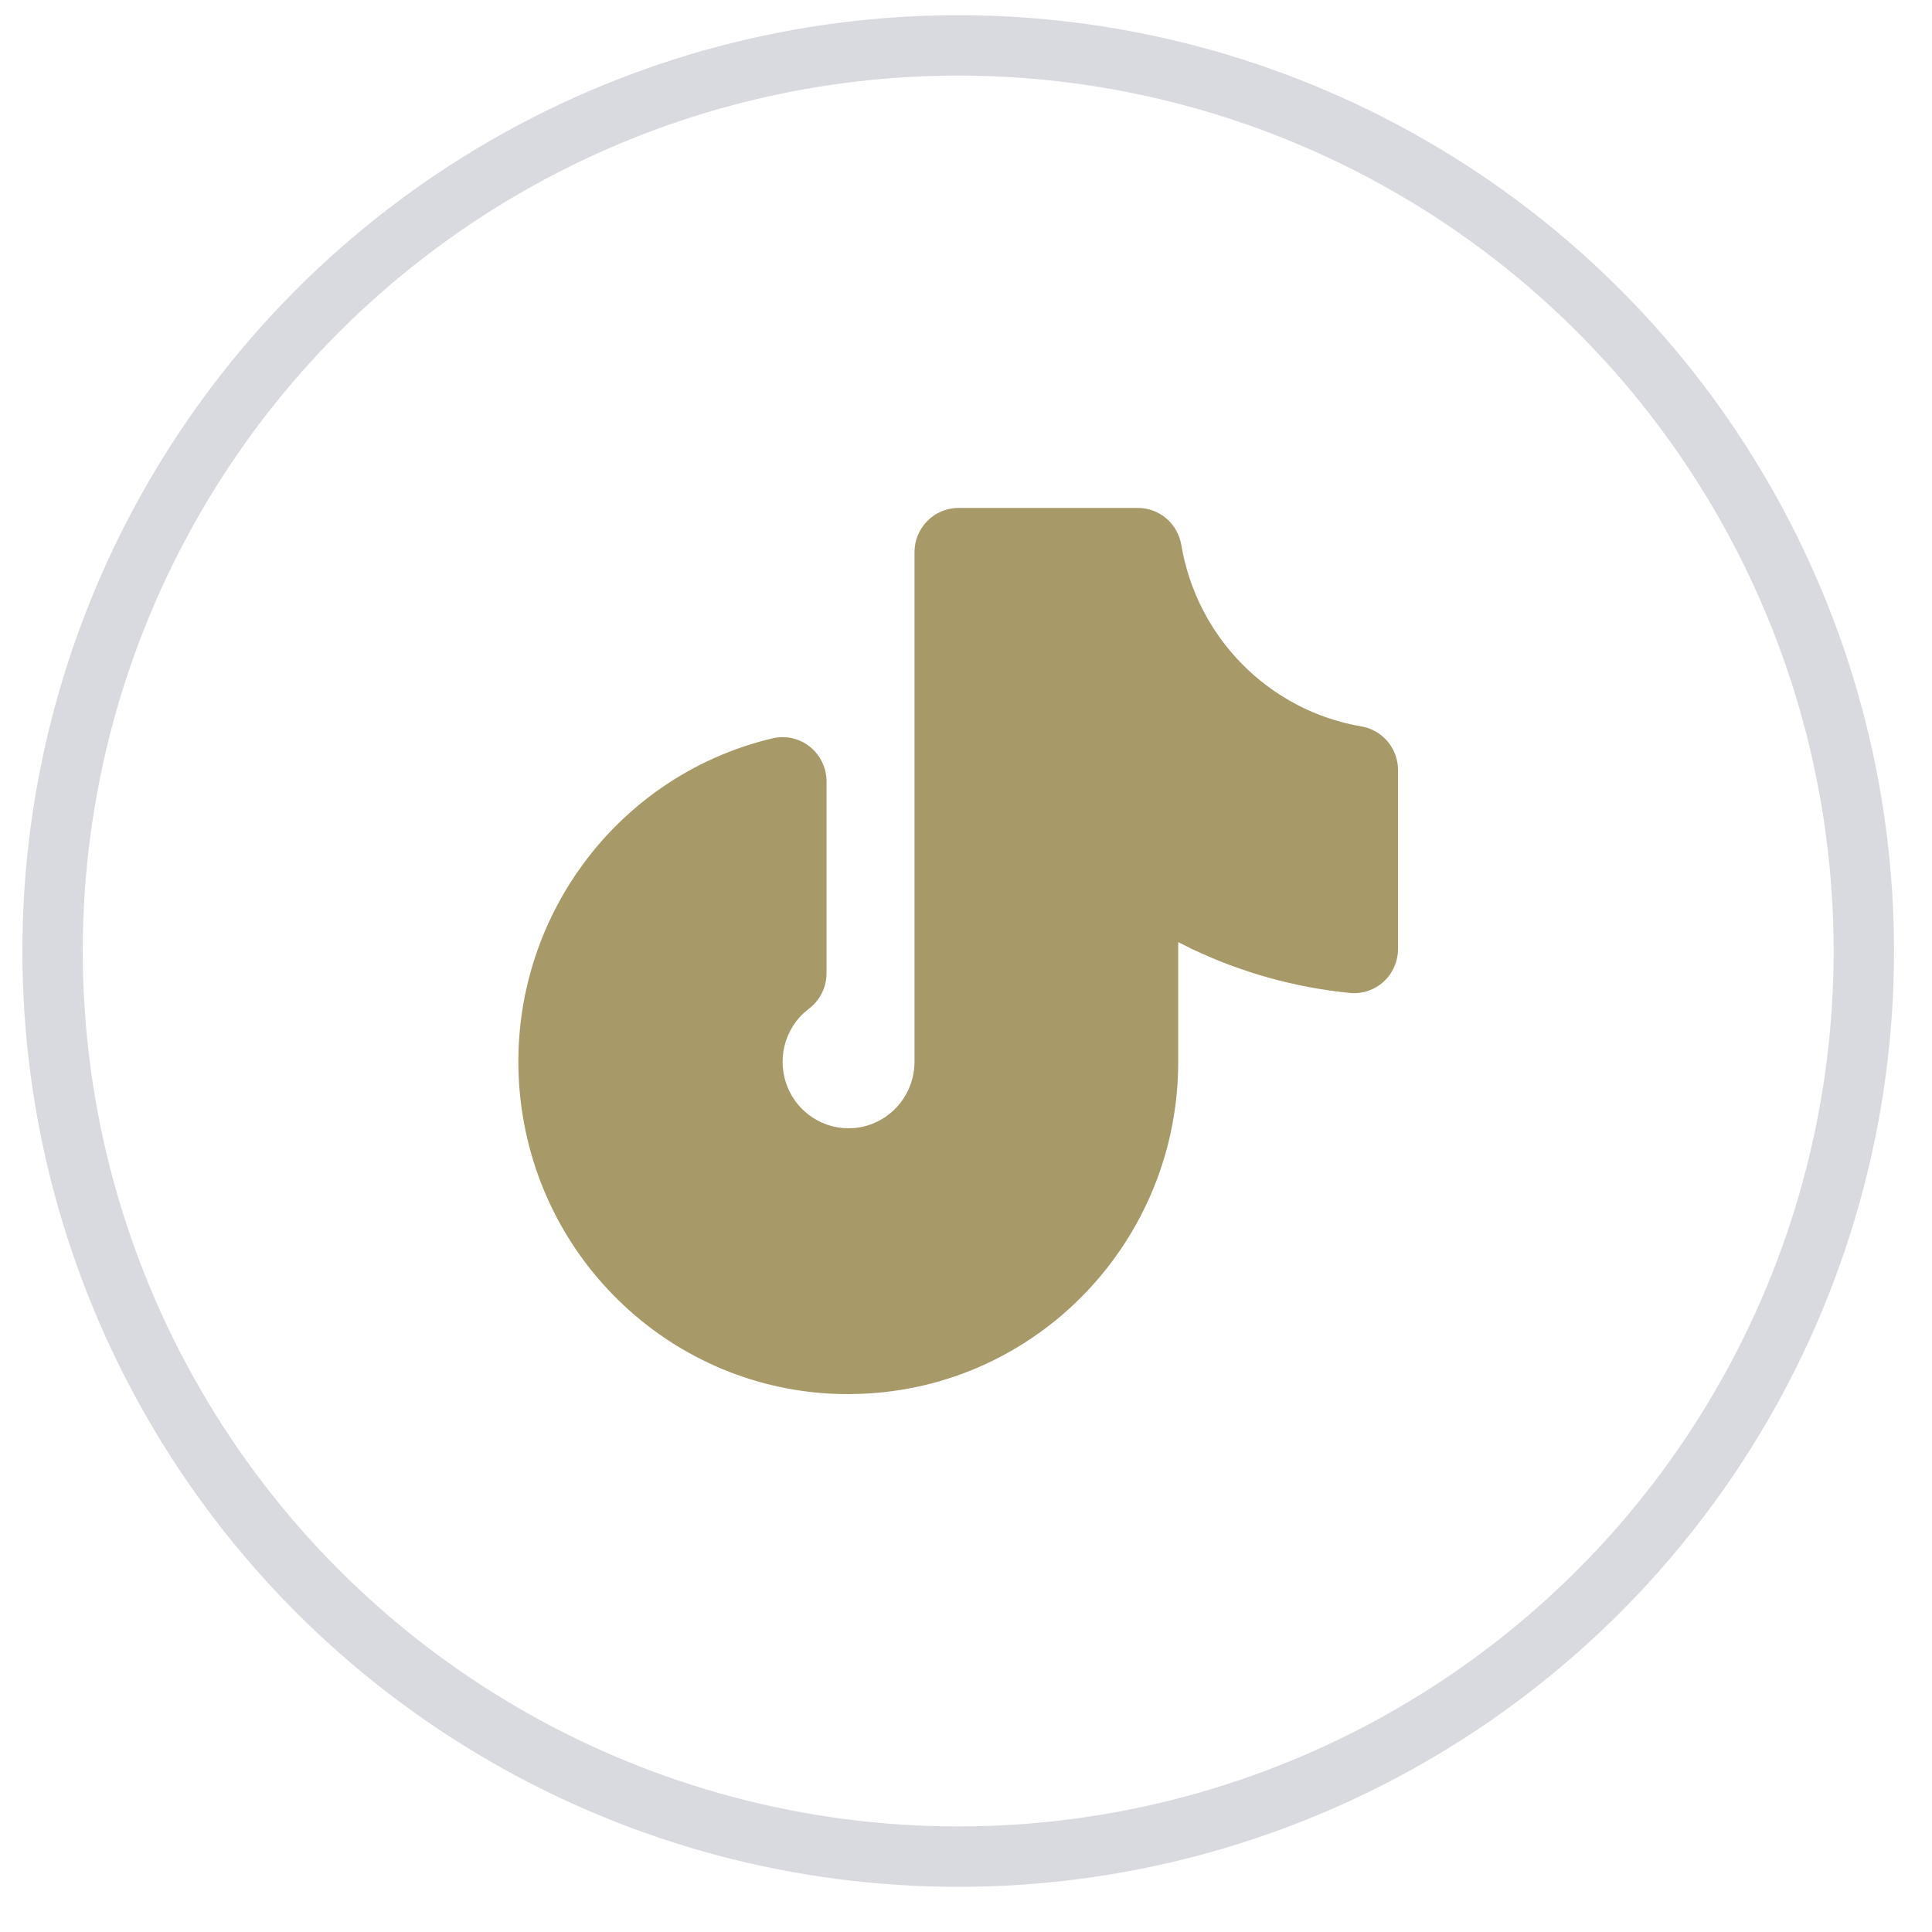
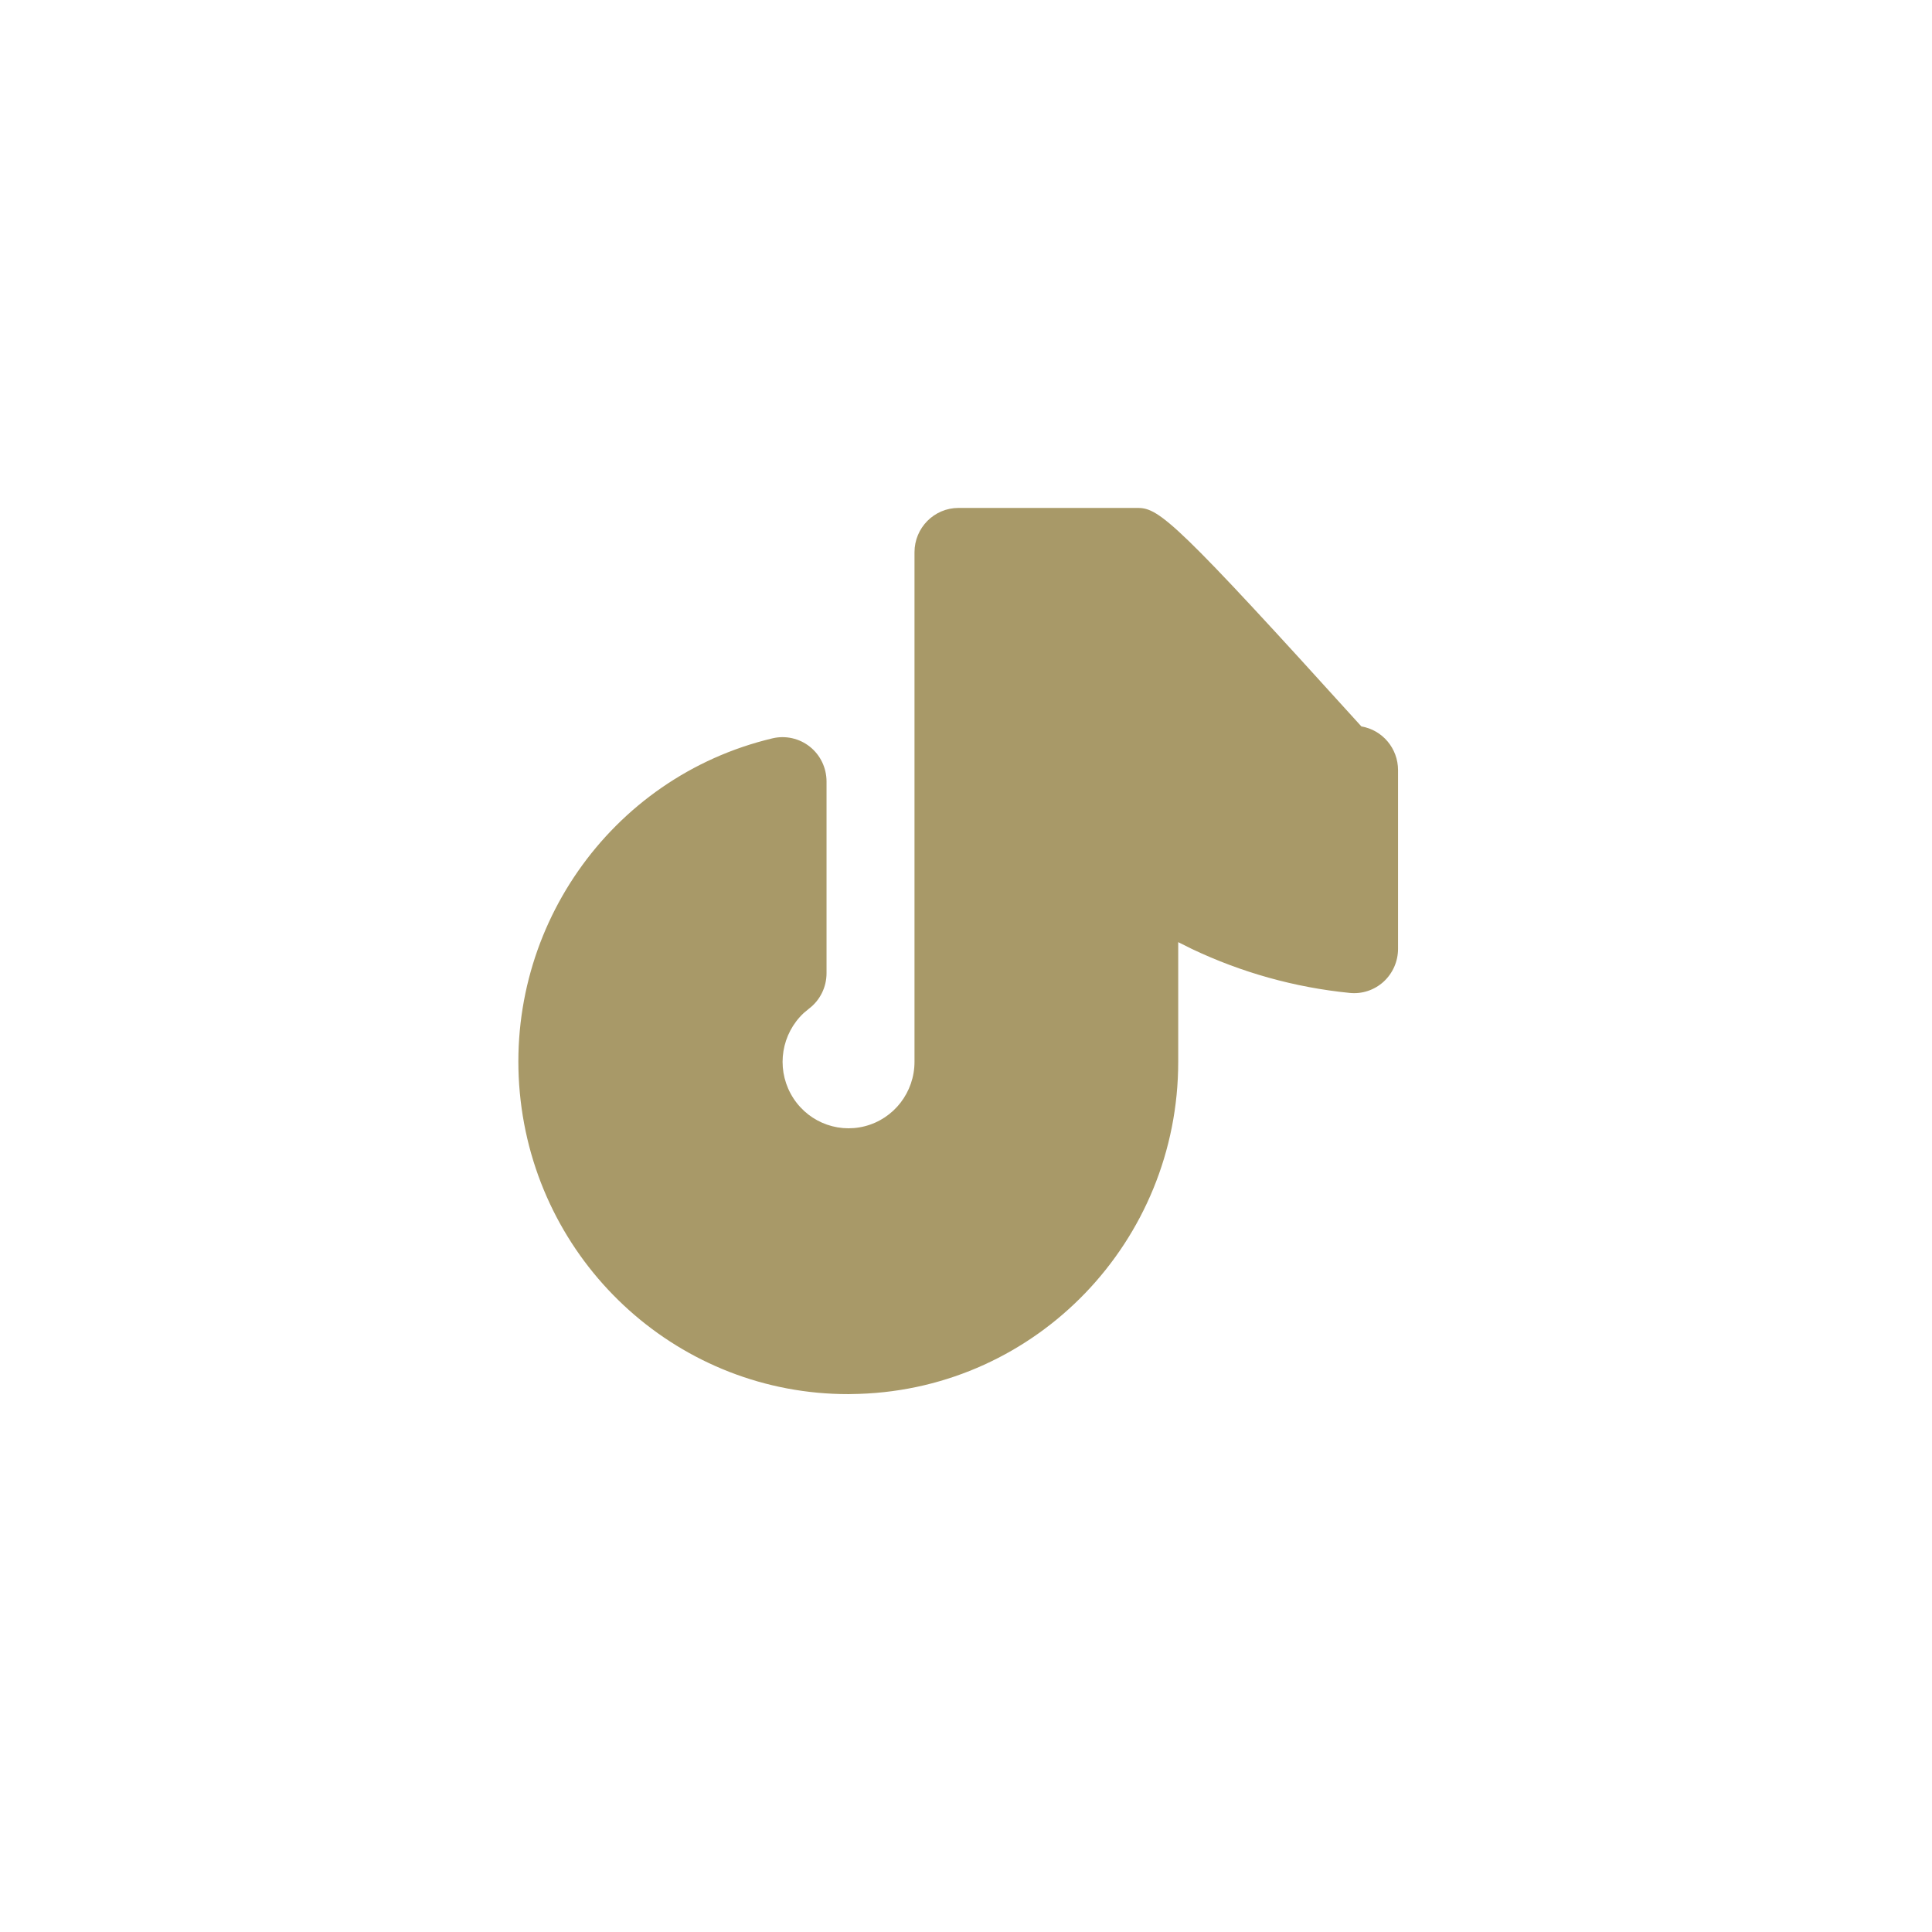
<svg xmlns="http://www.w3.org/2000/svg" width="32px" height="32px" viewBox="0 0 32 32" version="1.1">
  <title>icon-youtube</title>
  <g id="Page-1" stroke="none" stroke-width="1" fill="none" fill-rule="evenodd">
    <g id="icon-youtube" transform="translate(0.871, 0.752)">
-       <circle id="Oval" stroke="#D9D9E0" cx="15" cy="15" r="15" />
-       <path d="M17.977,7.661 L15.004,7.661 C14.602,7.661 14.276,7.99 14.276,8.395 L14.276,16.835 C14.276,17.338 13.937,17.778 13.453,17.902 C12.969,18.026 12.463,17.804 12.224,17.361 C11.985,16.919 12.075,16.37 12.441,16.027 L12.529,15.954 C12.712,15.815 12.819,15.598 12.819,15.367 L12.819,12.192 C12.819,11.968 12.718,11.755 12.543,11.616 C12.369,11.477 12.14,11.426 11.924,11.477 C9.224,12.119 7.43,14.697 7.752,17.474 C8.074,20.25 10.41,22.343 13.183,22.339 L13.36,22.335 C16.306,22.239 18.644,19.805 18.644,16.835 L18.644,14.853 L18.871,14.966 C19.688,15.354 20.57,15.603 21.485,15.694 C21.69,15.715 21.893,15.647 22.046,15.508 C22.198,15.368 22.285,15.171 22.285,14.963 L22.285,12.004 C22.285,11.645 22.028,11.339 21.678,11.28 C20.151,11.019 18.954,9.813 18.695,8.274 C18.636,7.92 18.332,7.661 17.977,7.661 L17.977,7.661 Z" id="Path" fill="#A89968" fill-rule="nonzero" />
+       <path d="M17.977,7.661 L15.004,7.661 C14.602,7.661 14.276,7.99 14.276,8.395 L14.276,16.835 C14.276,17.338 13.937,17.778 13.453,17.902 C12.969,18.026 12.463,17.804 12.224,17.361 C11.985,16.919 12.075,16.37 12.441,16.027 L12.529,15.954 C12.712,15.815 12.819,15.598 12.819,15.367 L12.819,12.192 C12.819,11.968 12.718,11.755 12.543,11.616 C12.369,11.477 12.14,11.426 11.924,11.477 C9.224,12.119 7.43,14.697 7.752,17.474 C8.074,20.25 10.41,22.343 13.183,22.339 L13.36,22.335 C16.306,22.239 18.644,19.805 18.644,16.835 L18.644,14.853 L18.871,14.966 C19.688,15.354 20.57,15.603 21.485,15.694 C21.69,15.715 21.893,15.647 22.046,15.508 C22.198,15.368 22.285,15.171 22.285,14.963 L22.285,12.004 C22.285,11.645 22.028,11.339 21.678,11.28 C18.636,7.92 18.332,7.661 17.977,7.661 L17.977,7.661 Z" id="Path" fill="#A89968" fill-rule="nonzero" />
    </g>
  </g>
</svg>